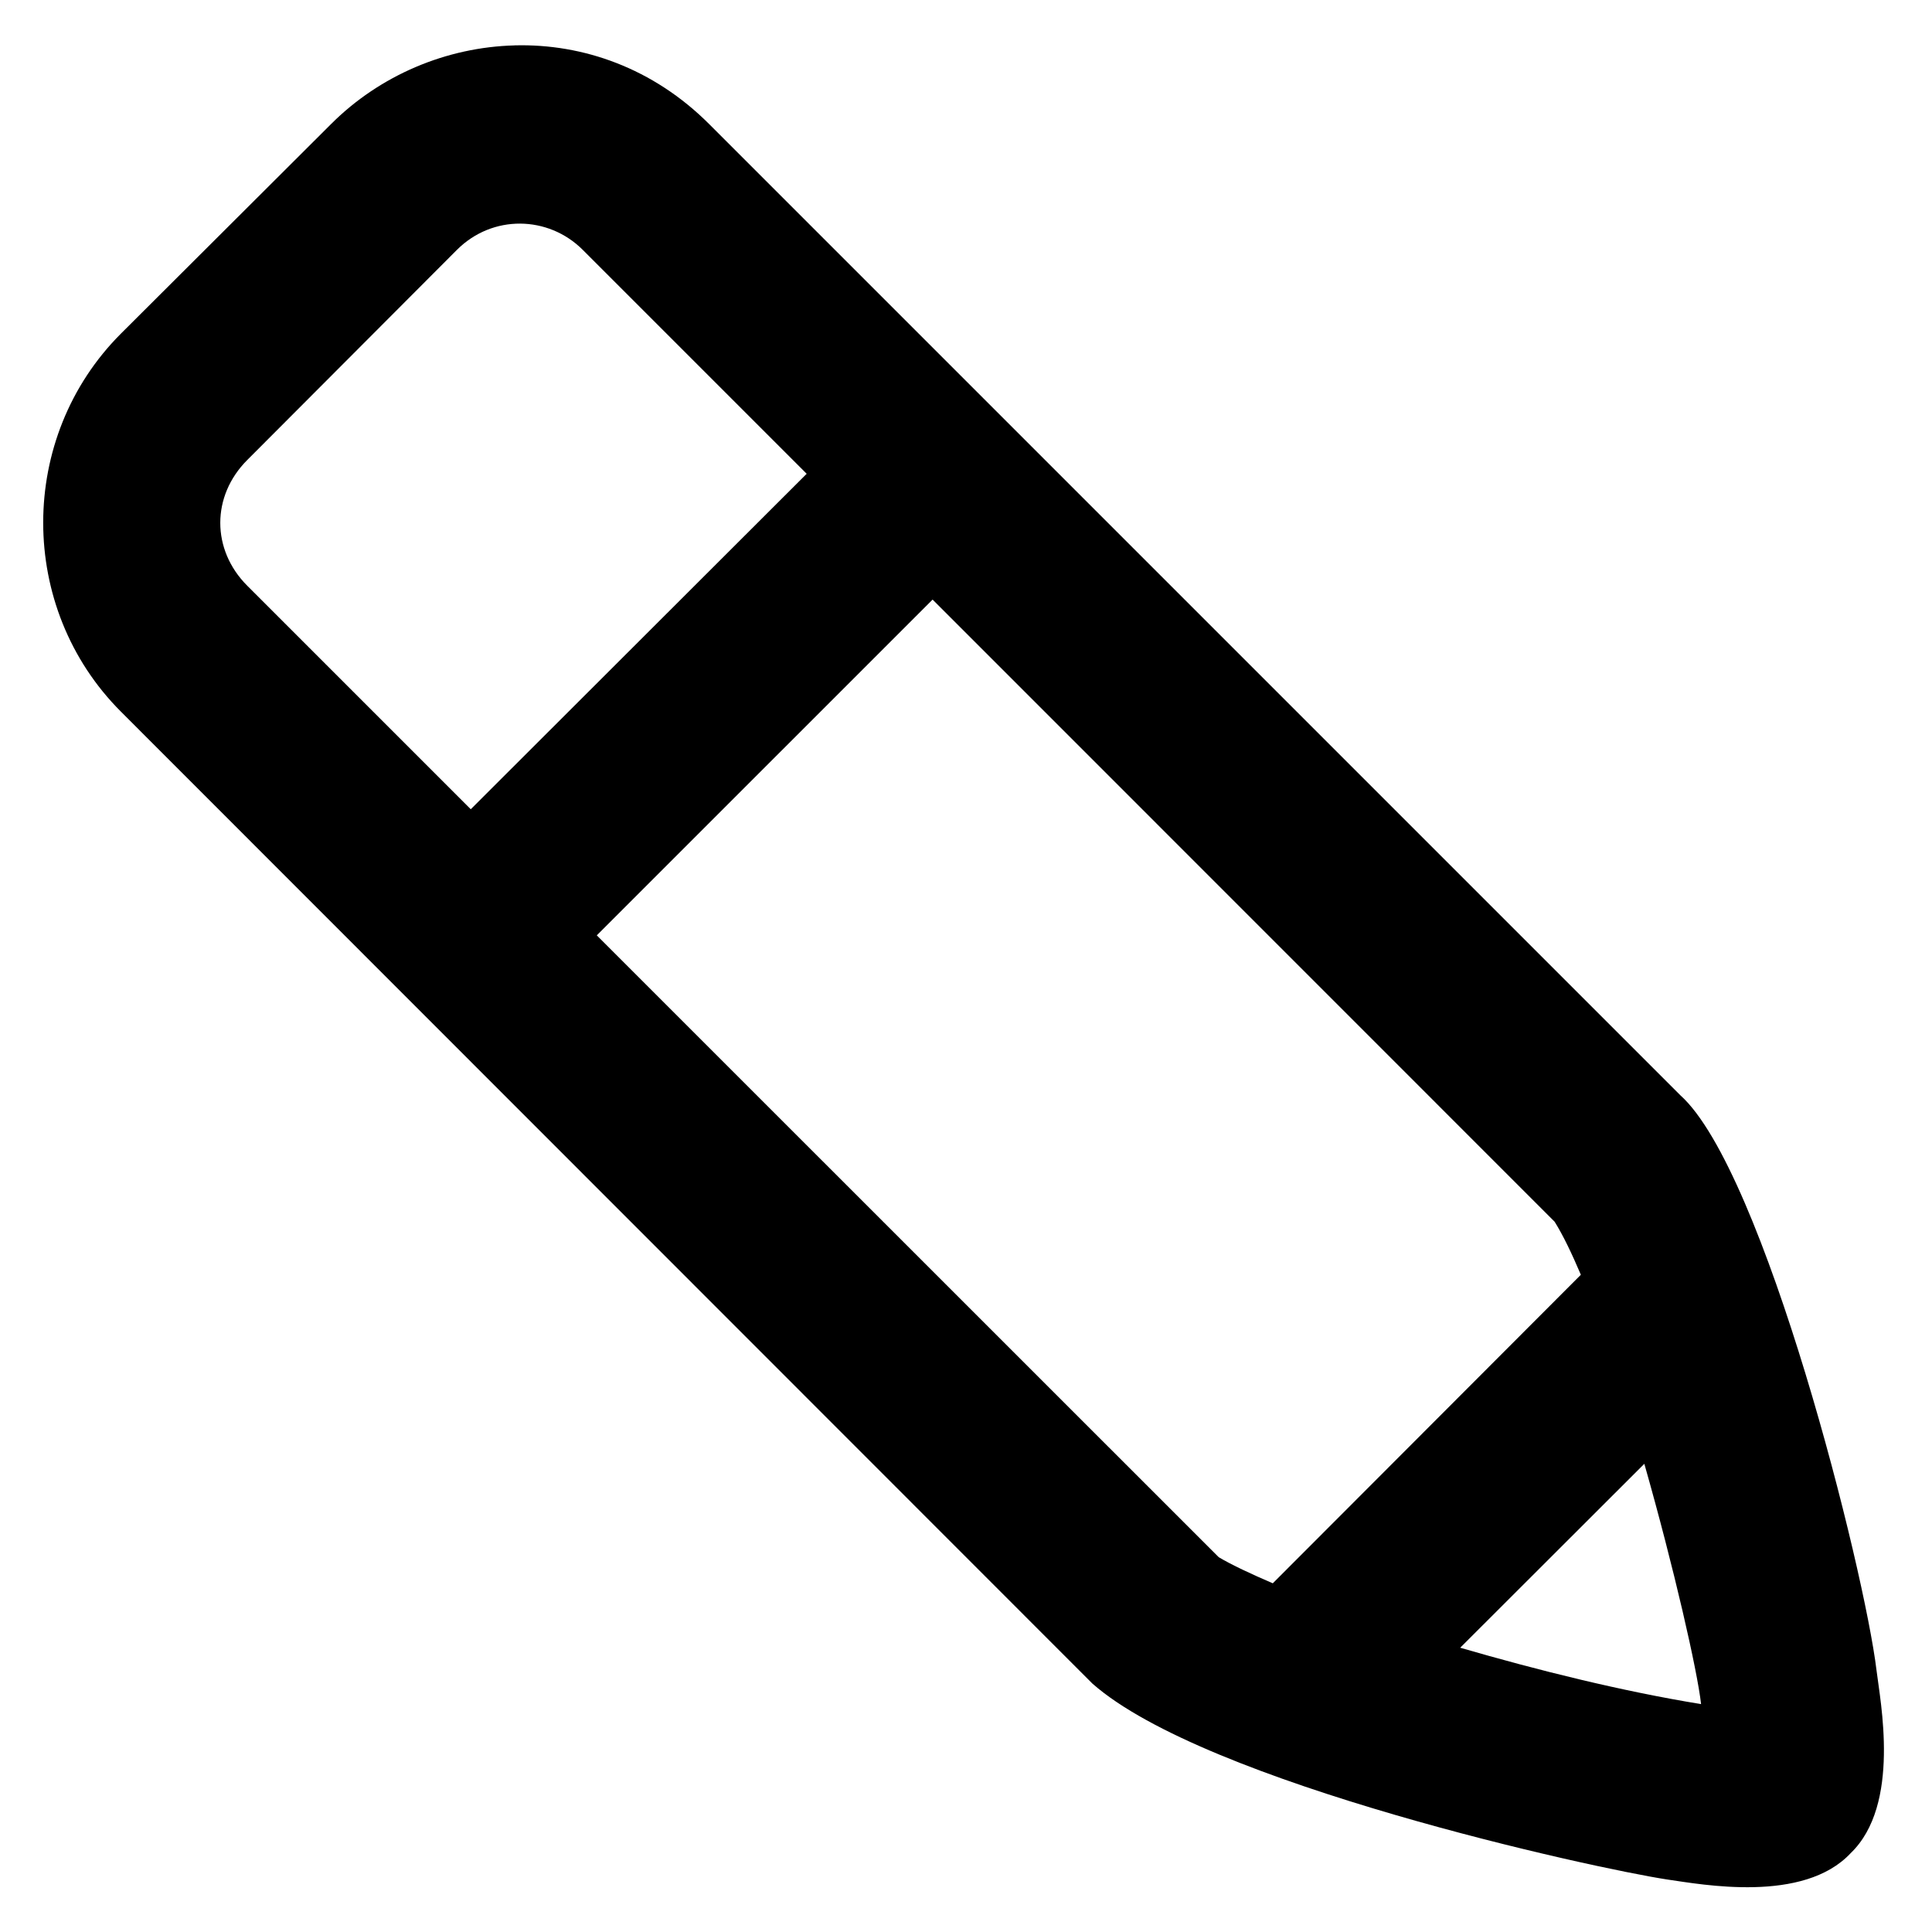
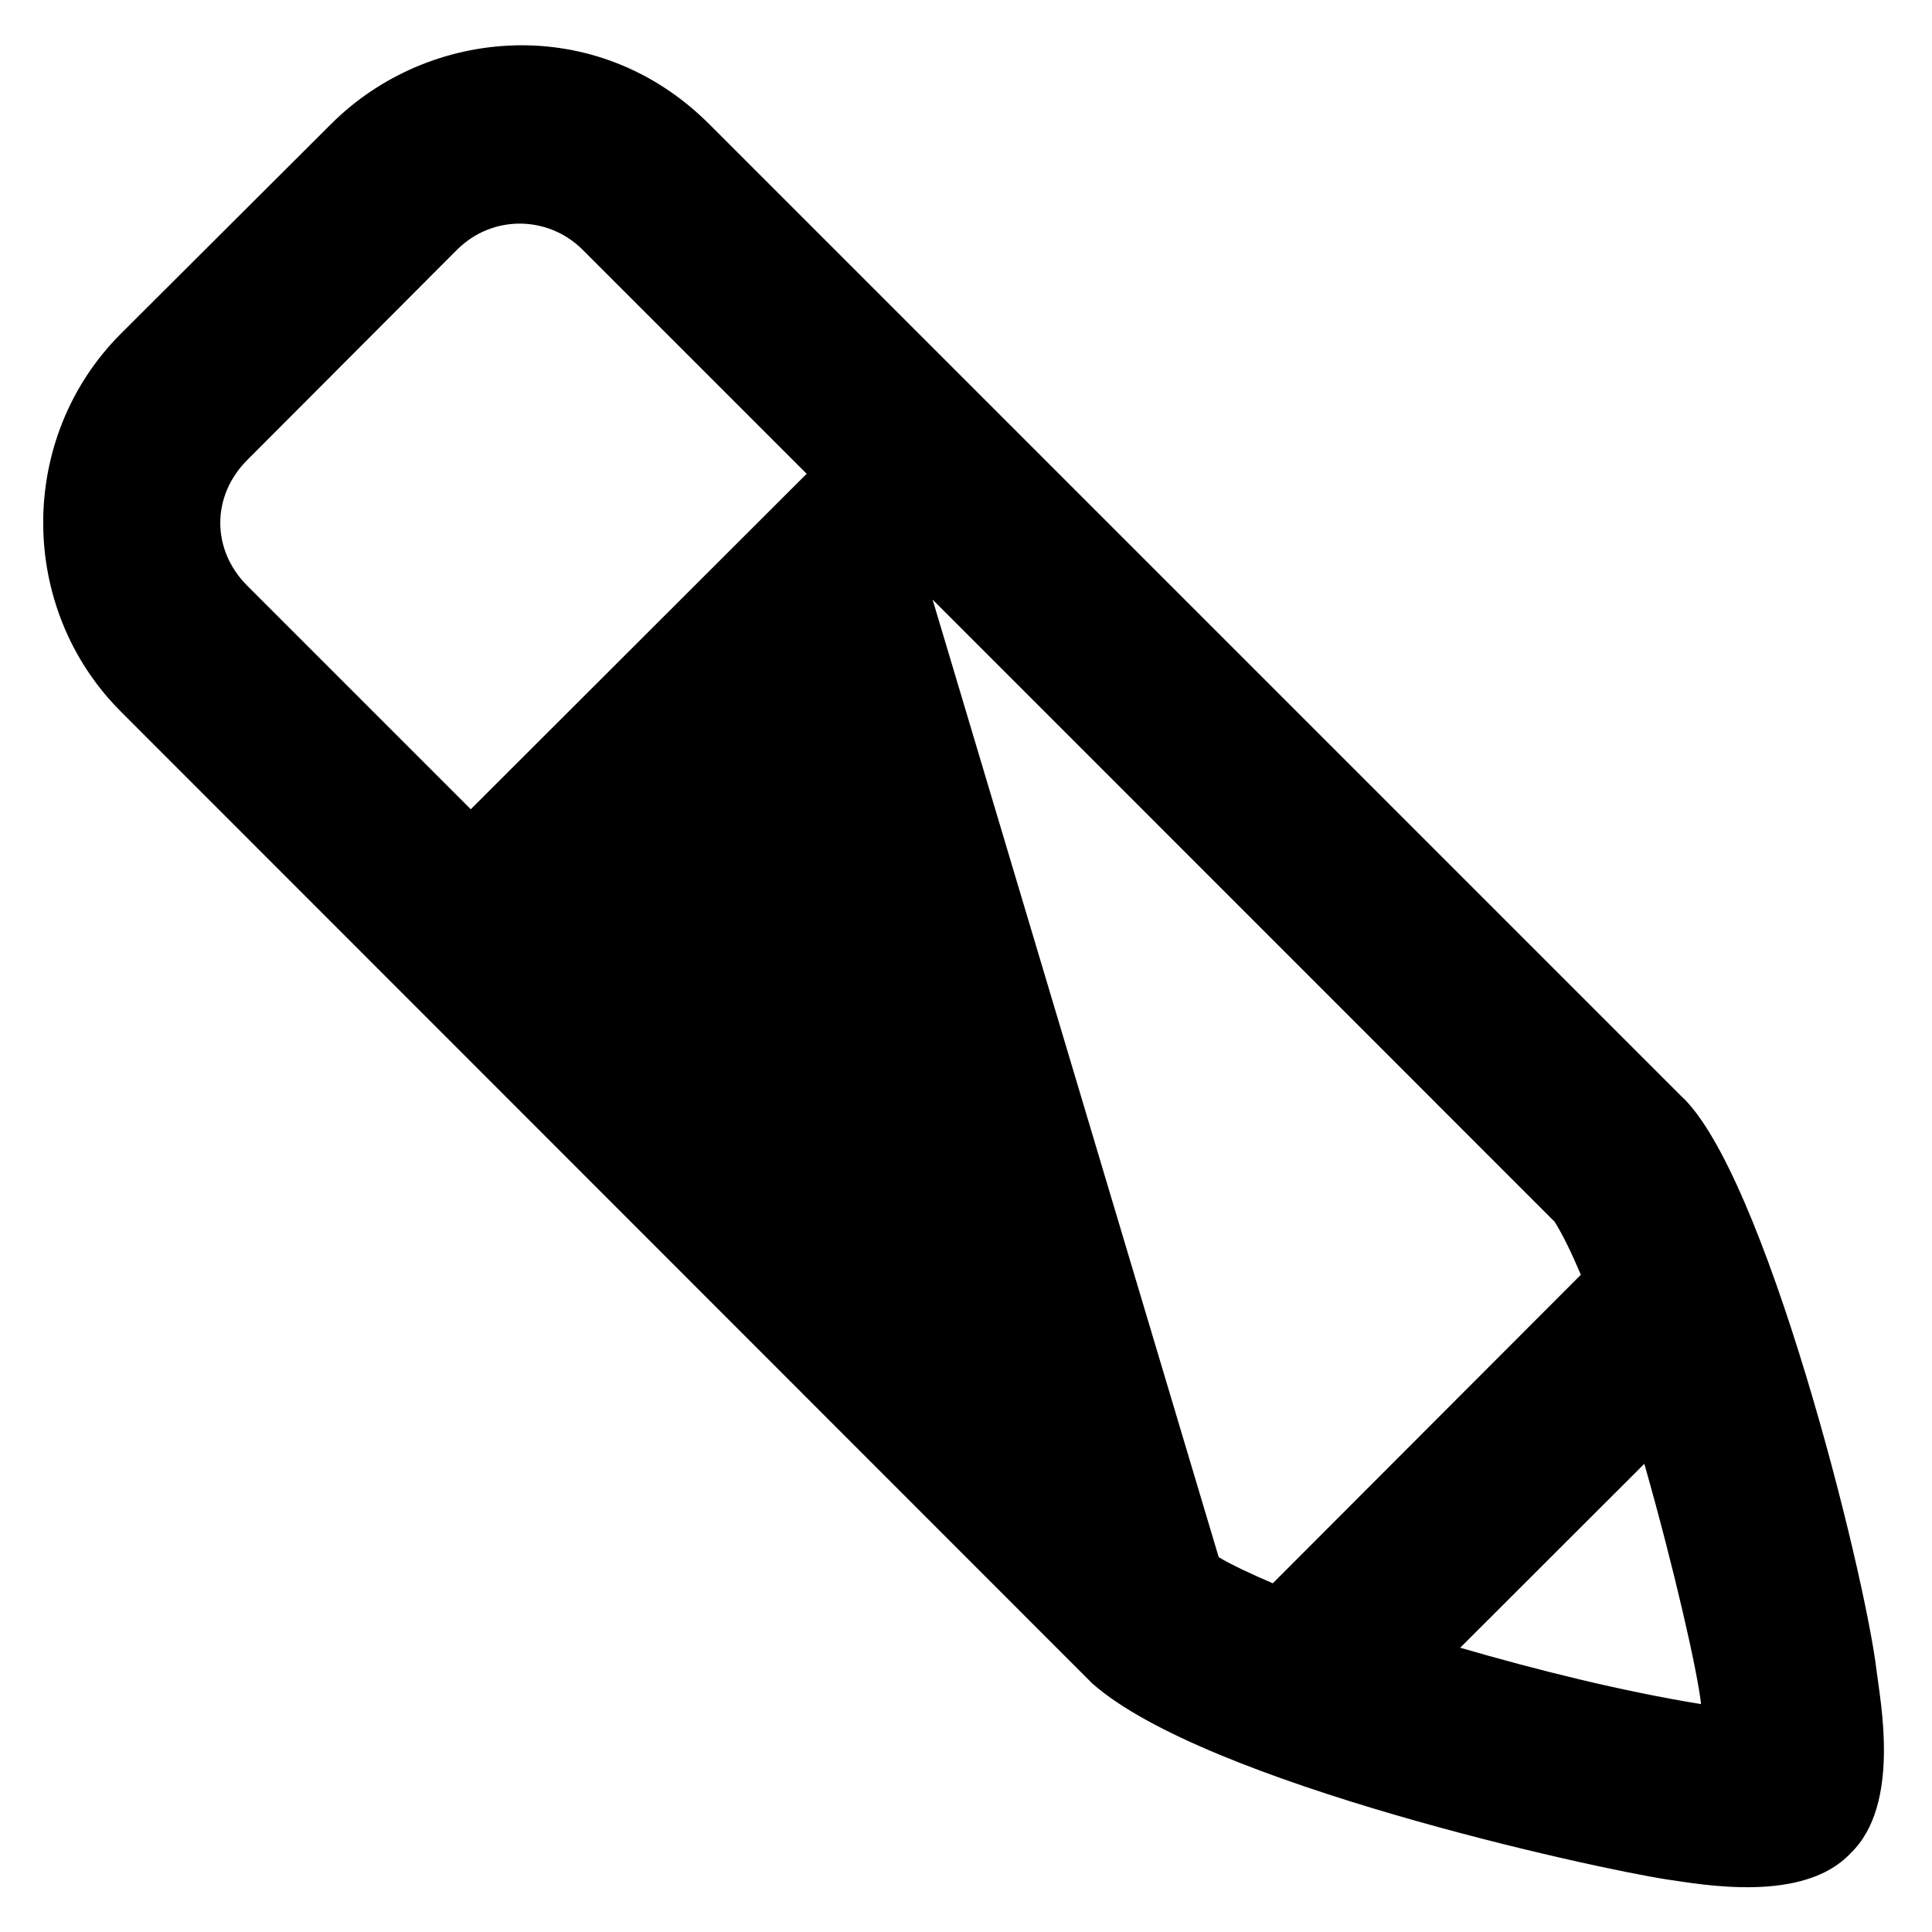
<svg xmlns="http://www.w3.org/2000/svg" fill="#000000" width="800px" height="800px" version="1.1" viewBox="144 144 512 512">
-   <path d="m280.41 156.03c-18.102 0.469-35.723 7.894-48.676 20.848l-55.688 55.535c-27.465 27.465-27.465 72.719 0 100.18l257.44 257.56c29.895 26.418 132.7 48.945 152.37 51.938 9.223 1.316 36.078 6.398 48.586-6.981 13.379-12.855 7.828-40.332 6.856-48.461-3.164-26.449-29.727-132.39-51.965-152.37l-257.41-257.41c-14.824-14.824-33.406-21.316-51.508-20.848zm1.445 47.23c6.016 0.035 12.004 2.379 16.574 6.949l59.348 59.348-89.02 88.902-59.227-59.227c-9.539-9.539-9.539-23.793 0-33.332l55.566-55.691c4.707-4.703 10.746-6.981 16.758-6.949zm109.29 99.633 164.85 164.88c2.246 3.586 4.59 8.508 6.949 14.051l-81.641 81.766c-5.707-2.461-10.805-4.82-14.328-6.918l-164.82-164.79zm188.62 229.03c7.891 27.73 14.055 54.852 15.039 63.684-21.062-3.438-43.273-8.973-63.836-14.945z" />
+   <path d="m280.41 156.03c-18.102 0.469-35.723 7.894-48.676 20.848l-55.688 55.535c-27.465 27.465-27.465 72.719 0 100.18l257.44 257.56c29.895 26.418 132.7 48.945 152.37 51.938 9.223 1.316 36.078 6.398 48.586-6.981 13.379-12.855 7.828-40.332 6.856-48.461-3.164-26.449-29.727-132.39-51.965-152.37l-257.41-257.41c-14.824-14.824-33.406-21.316-51.508-20.848zm1.445 47.23c6.016 0.035 12.004 2.379 16.574 6.949l59.348 59.348-89.02 88.902-59.227-59.227c-9.539-9.539-9.539-23.793 0-33.332l55.566-55.691c4.707-4.703 10.746-6.981 16.758-6.949zm109.29 99.633 164.85 164.88c2.246 3.586 4.59 8.508 6.949 14.051l-81.641 81.766c-5.707-2.461-10.805-4.82-14.328-6.918zm188.62 229.03c7.891 27.73 14.055 54.852 15.039 63.684-21.062-3.438-43.273-8.973-63.836-14.945z" />
</svg>